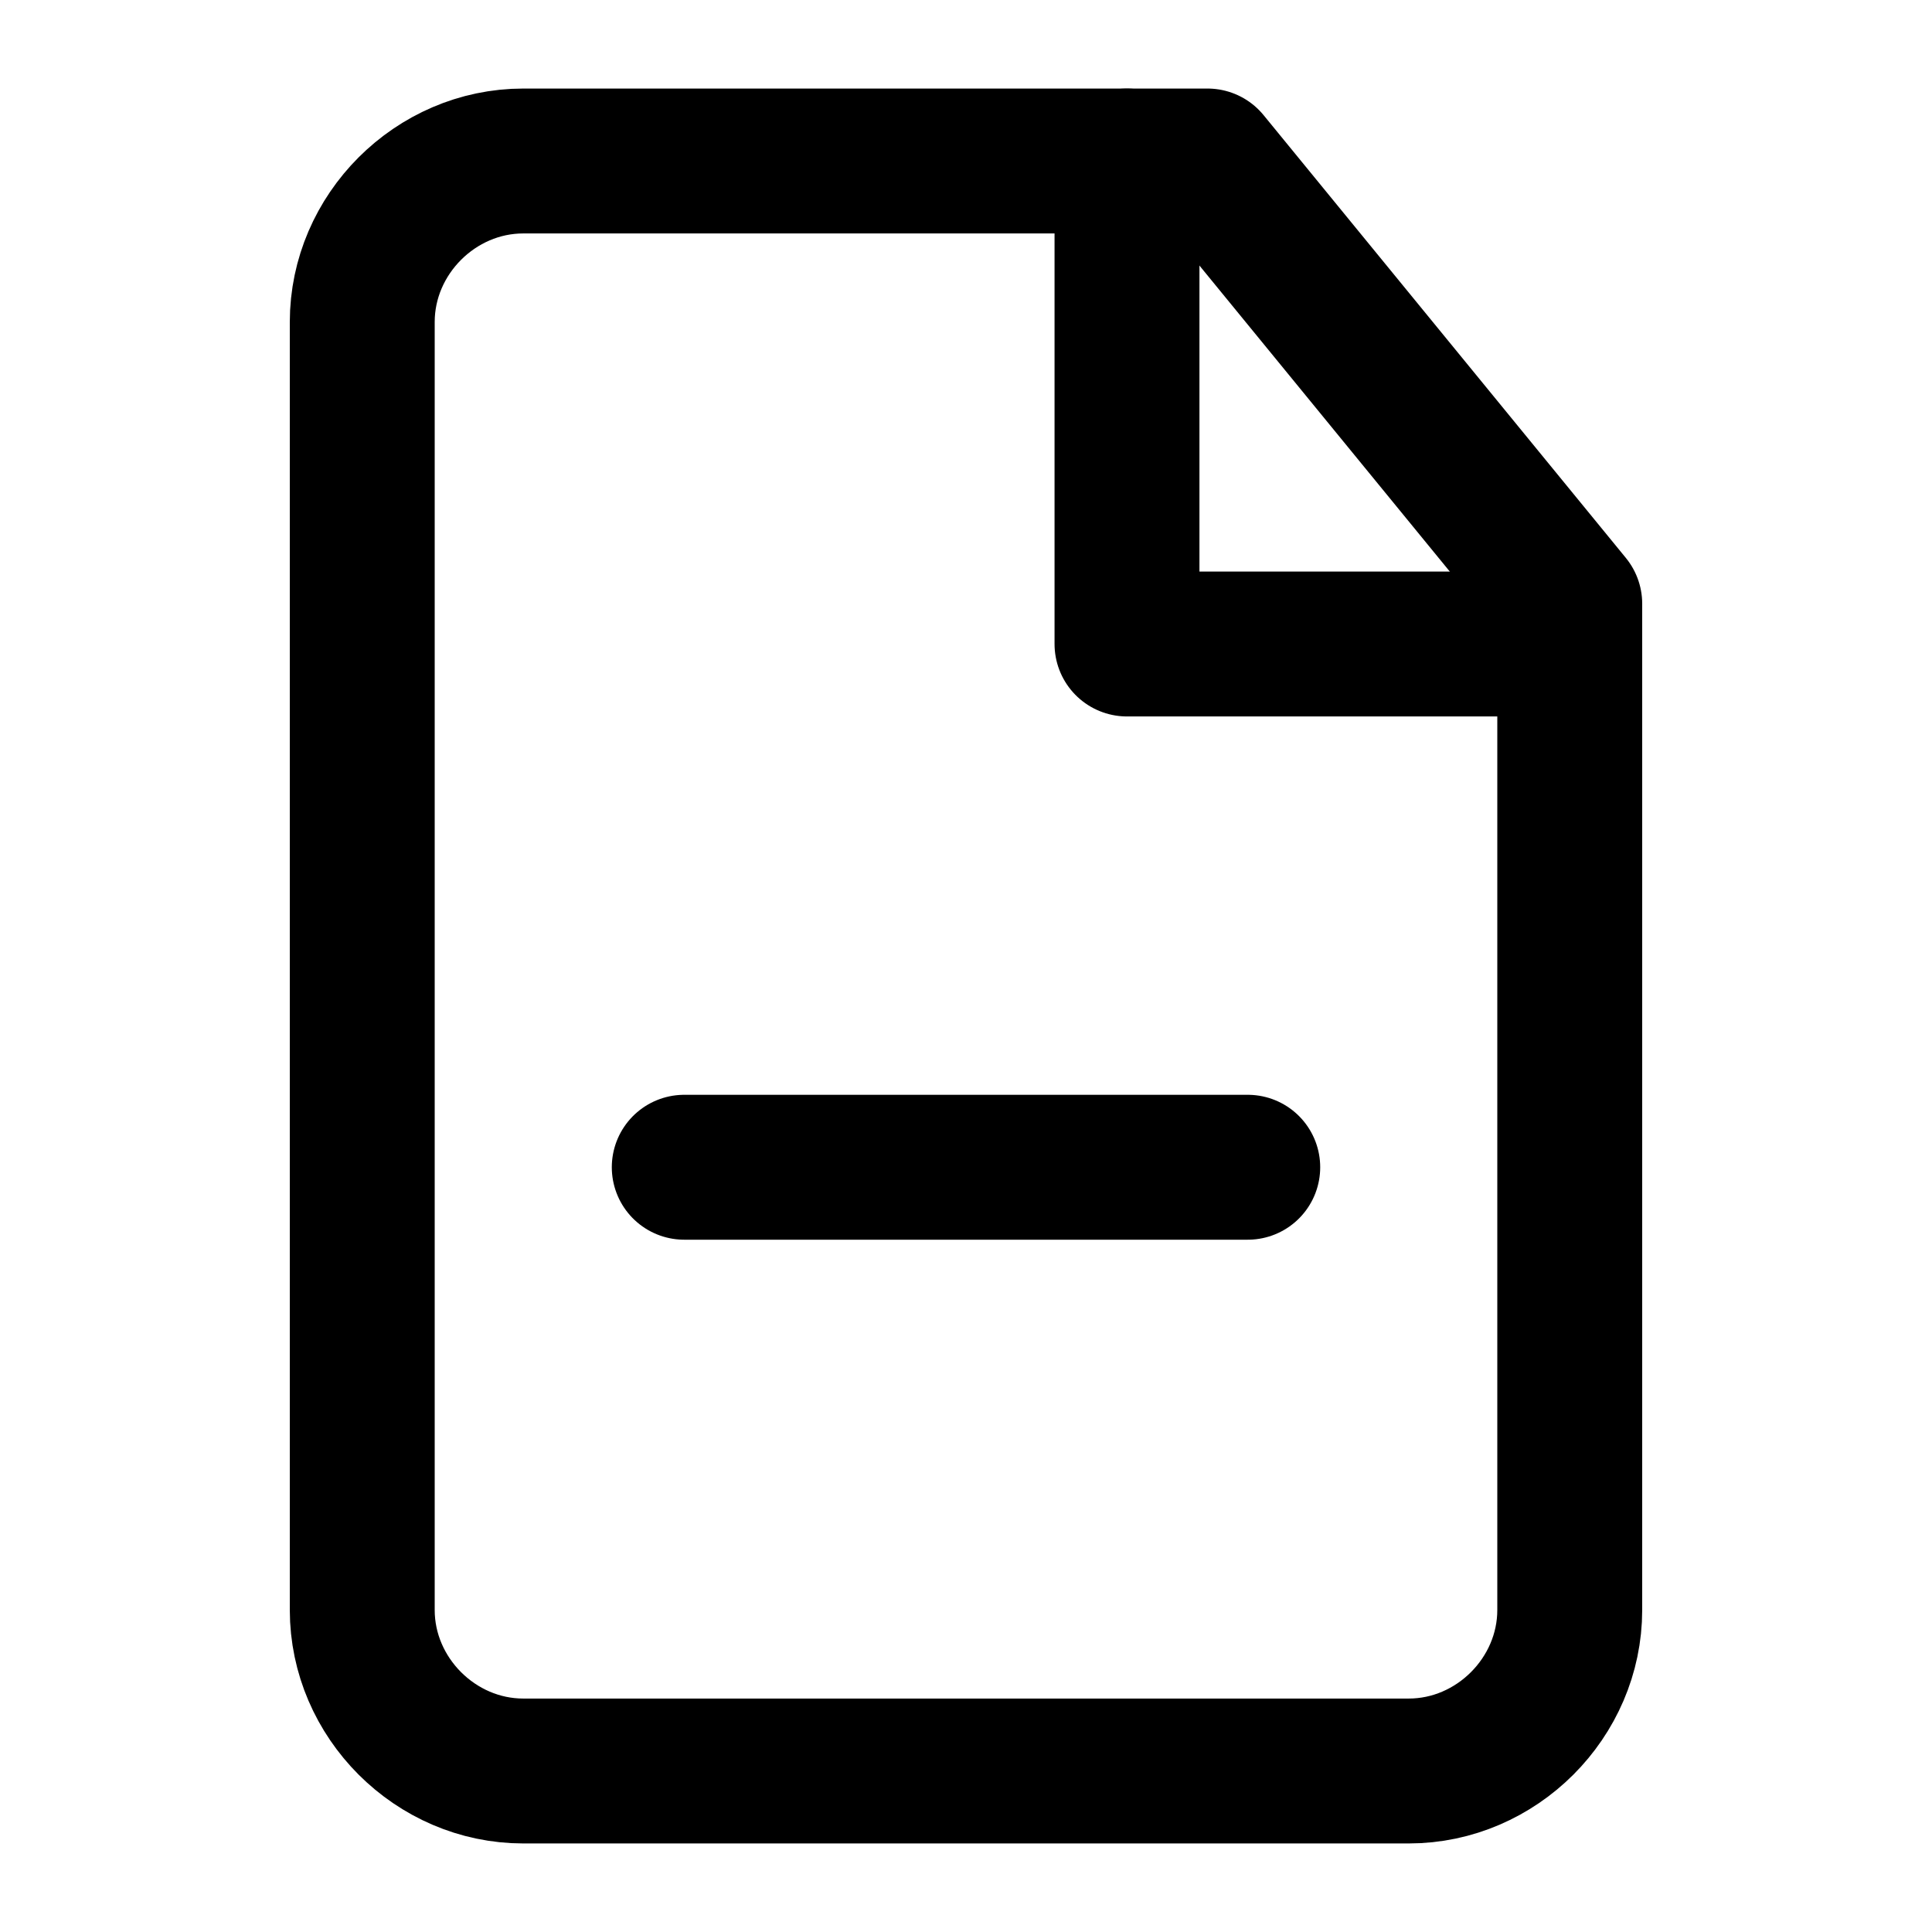
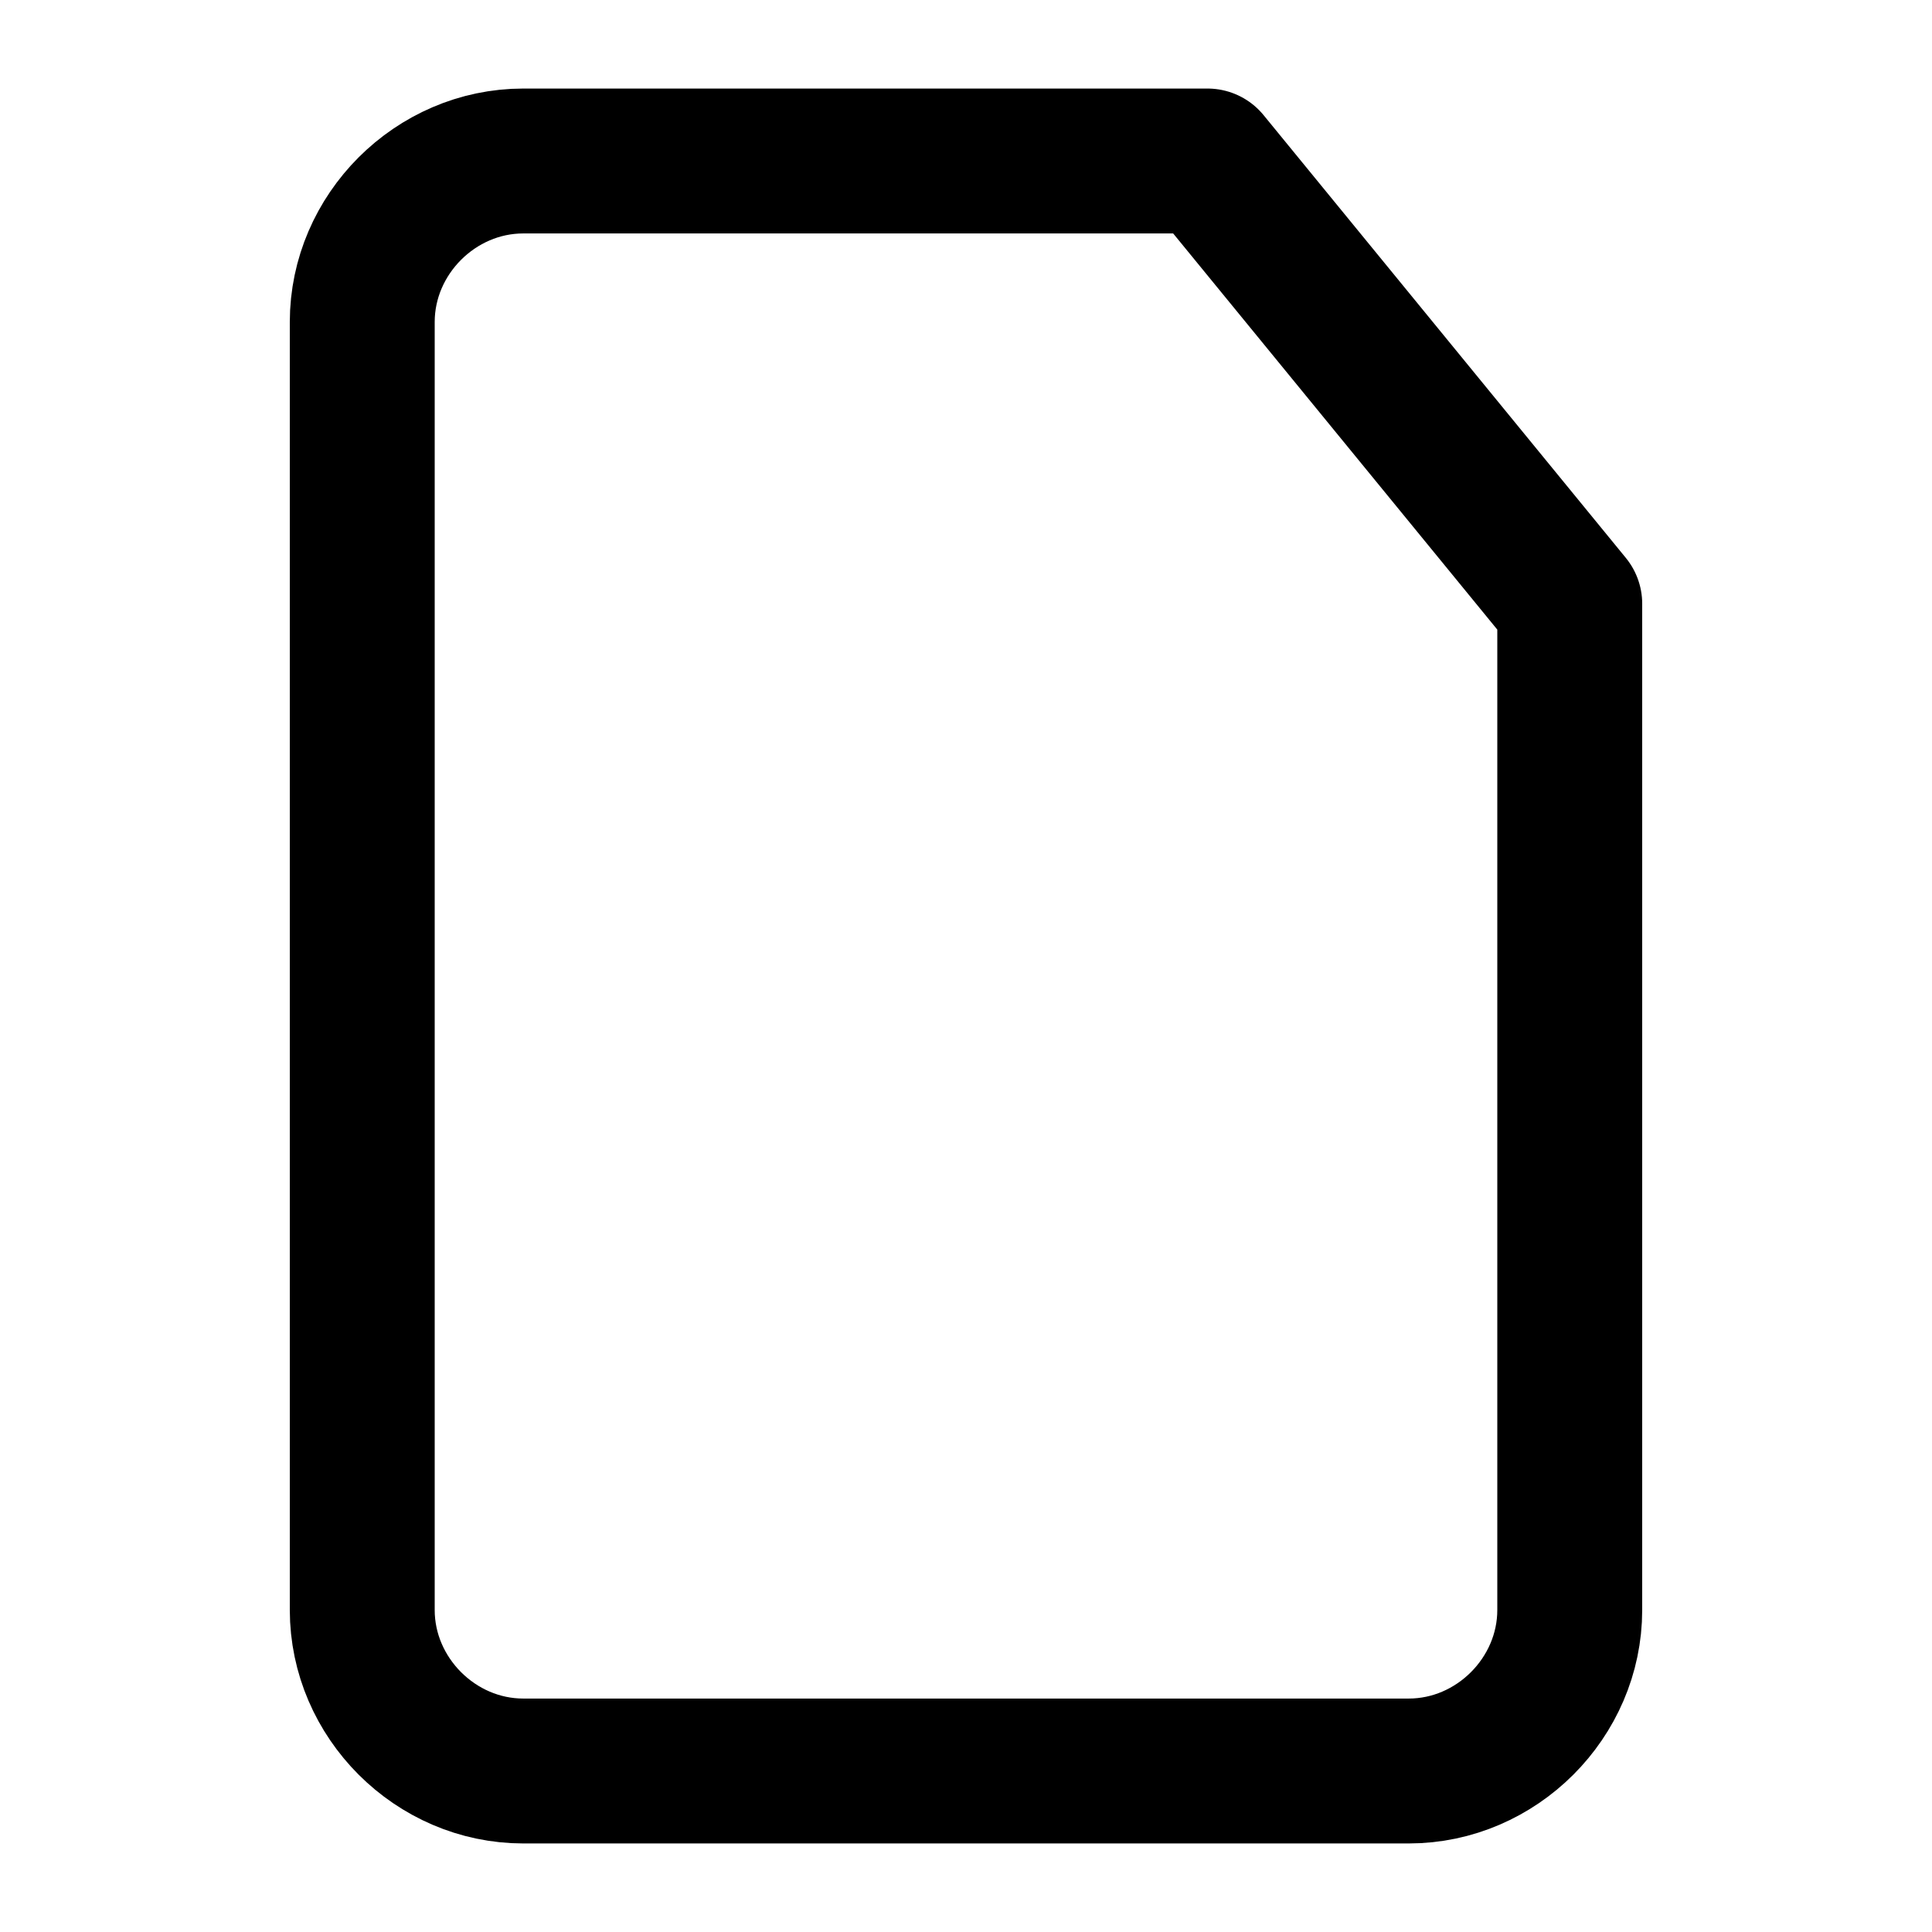
<svg xmlns="http://www.w3.org/2000/svg" width="24" height="24" fill="none" stroke="currentColor" stroke-linecap="round" stroke-linejoin="round" stroke-width="1.8" data-attribution="cc0-icons" viewBox="0 0 24 24">
  <path d="M15 2H6.5c-1.09 0-2 .91-2 2v16c0 1.09.91 2 2 2h11c1.09 0 2-.91 2-2V7.5L15 2Z" />
-   <path d="M14 2v6h5M8.5 14.5h7" />
</svg>